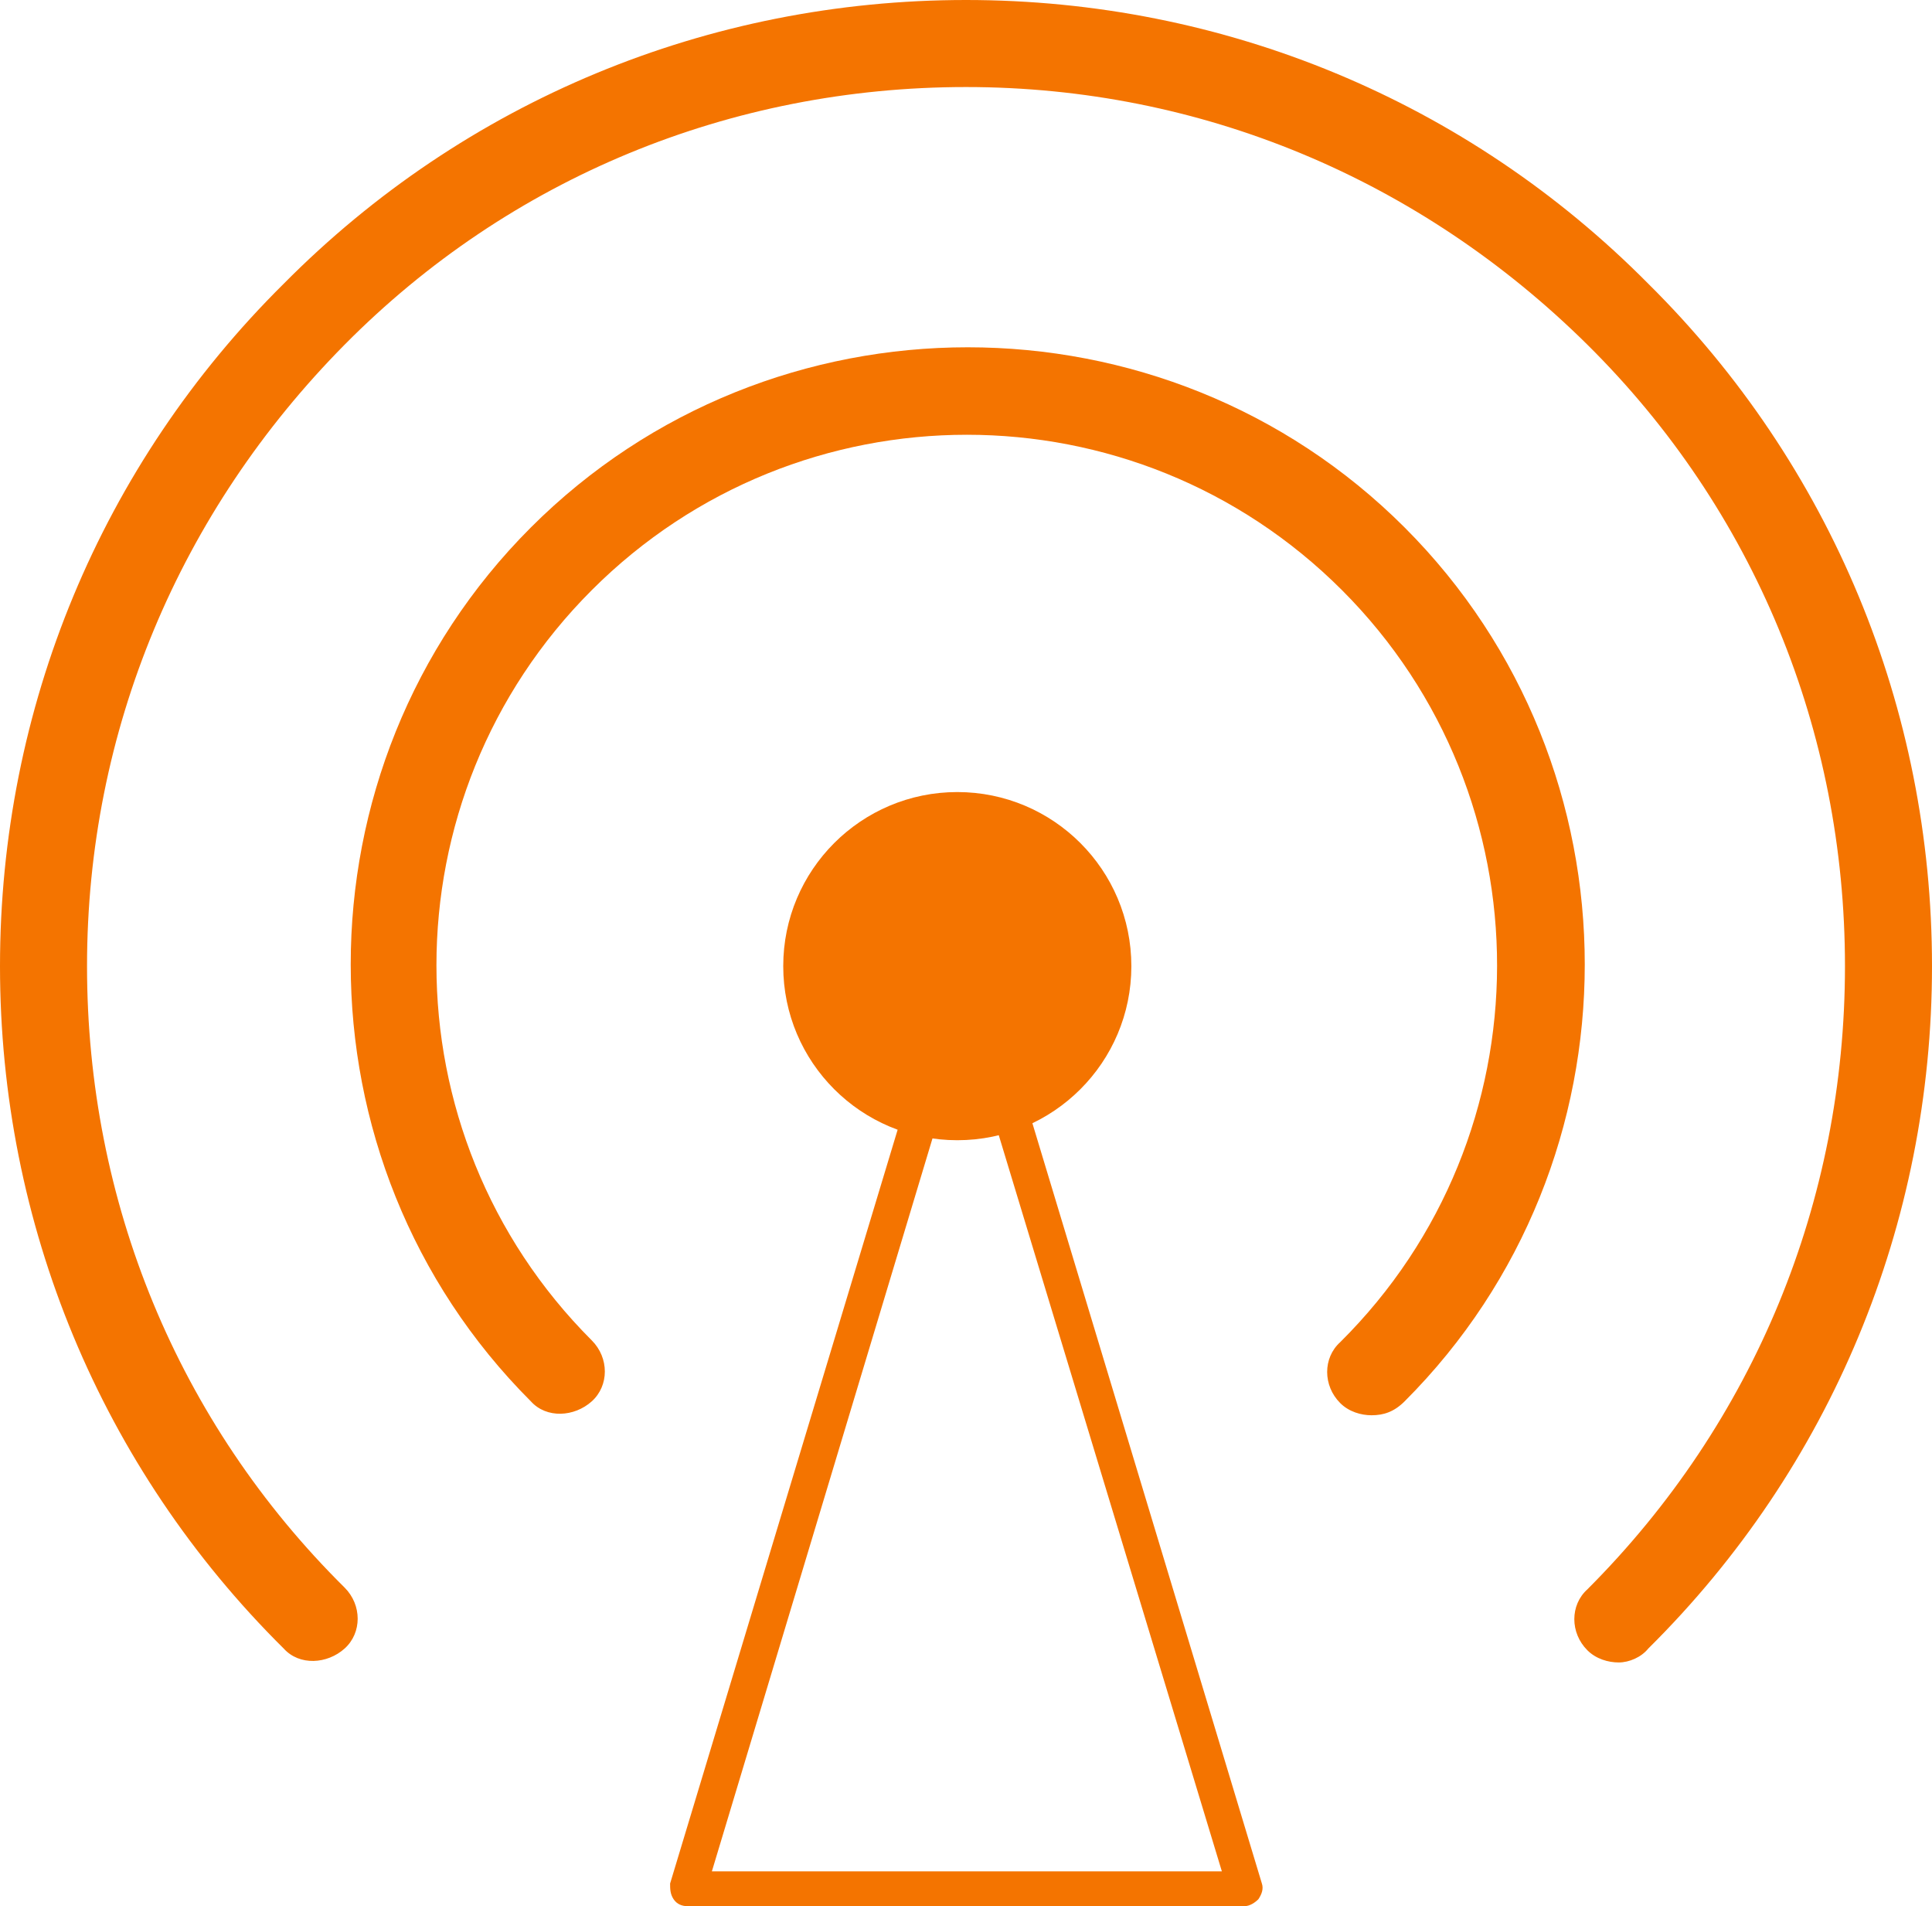
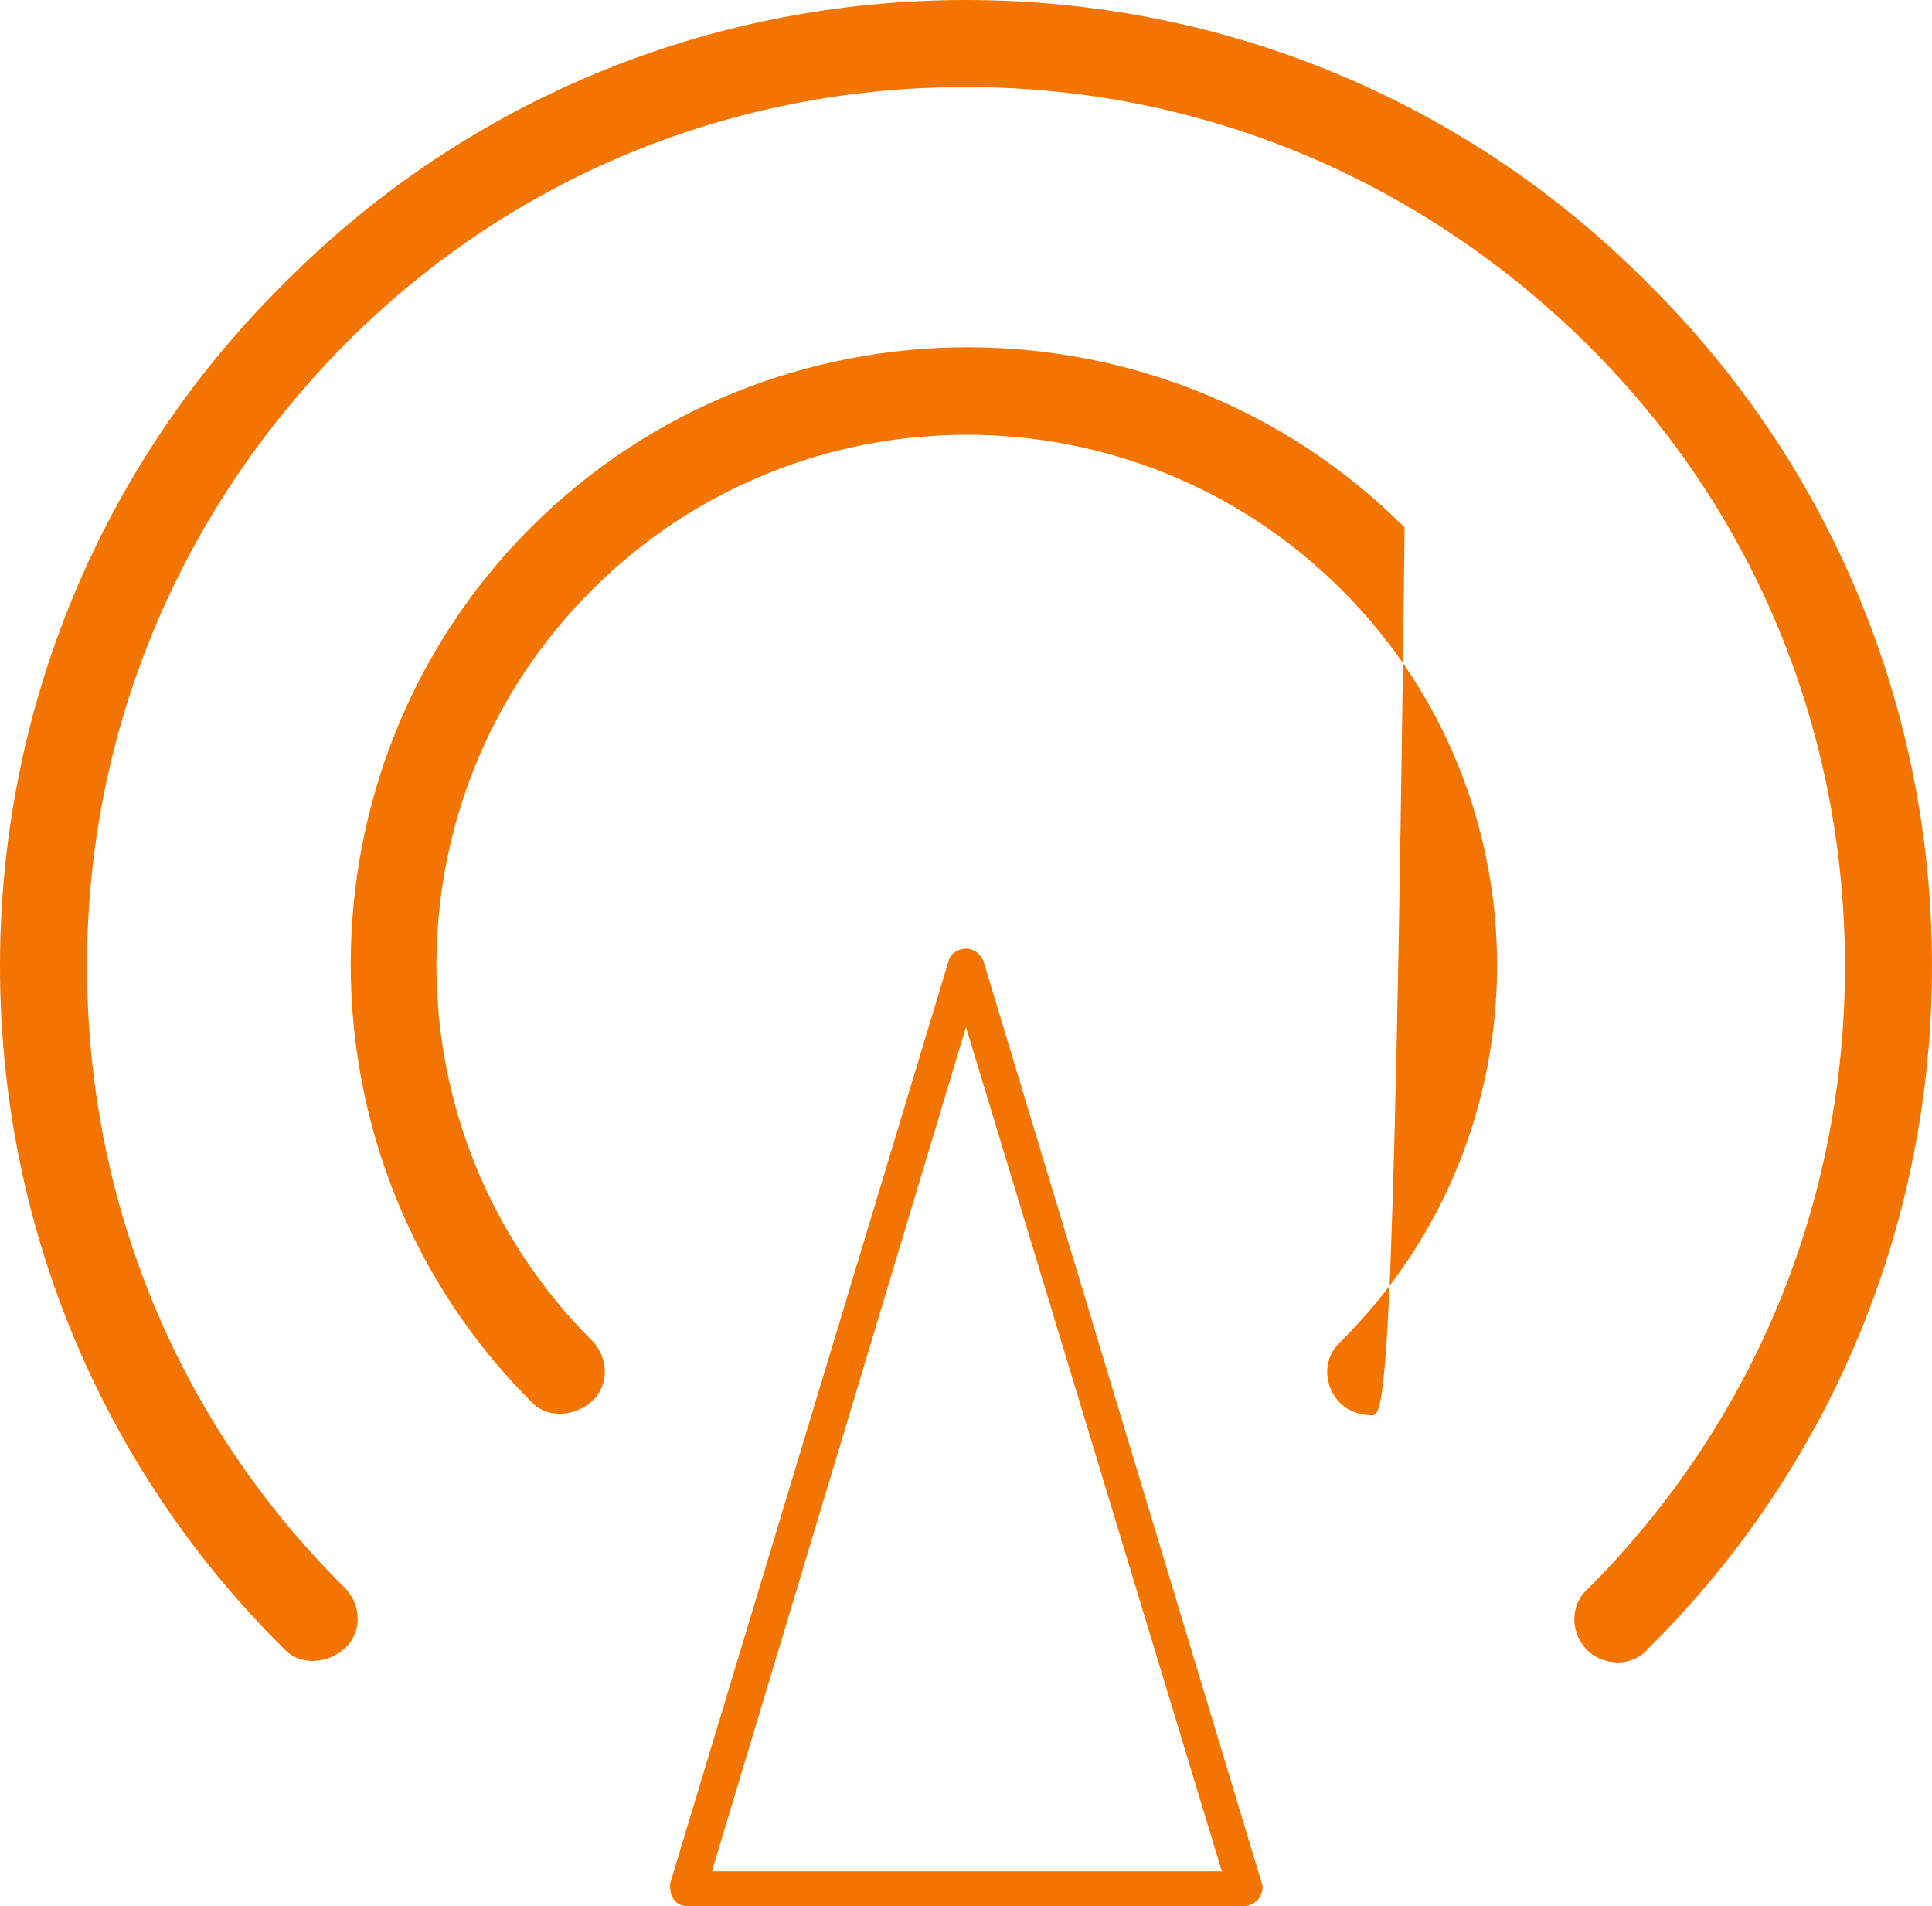
<svg xmlns="http://www.w3.org/2000/svg" version="1.1" id="art" x="0px" y="0px" viewBox="0 0 111 109.5" style="enable-background:new 0 0 111 109.5;" xml:space="preserve">
  <style type="text/css"> .st0{fill:#F47400;} </style>
-   <path class="st0" d="M78.8,81.3c-0.6,0-1.3-0.2-1.8-0.7c-1-1-1-2.6,0-3.5C89,65.2,89,45.8,77.1,33.9s-31.2-11.9-43.1,0 s-11.9,31.2,0,43.1c1,1,1,2.6,0,3.5s-2.6,1-3.5,0c-13.8-13.8-13.8-36.4,0-50.2c13.8-13.8,36.4-13.8,50.2,0s13.8,36.4,0,50.2 C80.1,81.1,79.5,81.3,78.8,81.3L78.8,81.3z" />
+   <path class="st0" d="M78.8,81.3c-0.6,0-1.3-0.2-1.8-0.7c-1-1-1-2.6,0-3.5C89,65.2,89,45.8,77.1,33.9s-31.2-11.9-43.1,0 s-11.9,31.2,0,43.1c1,1,1,2.6,0,3.5s-2.6,1-3.5,0c-13.8-13.8-13.8-36.4,0-50.2c13.8-13.8,36.4-13.8,50.2,0C80.1,81.1,79.5,81.3,78.8,81.3L78.8,81.3z" />
  <path class="st0" d="M93,95.5c-0.6,0-1.3-0.2-1.8-0.7c-1-1-1-2.6,0-3.5C100.8,81.7,106,69,106,55.5s-5.2-26.2-14.8-35.7S69,5,55.5,5 s-26.2,5.2-35.7,14.8S5,42,5,55.5s5.2,26.2,14.8,35.7c1,1,1,2.6,0,3.5s-2.6,1-3.5,0C5.8,84.3,0,70.3,0,55.5s5.8-28.8,16.3-39.2 C26.7,5.8,40.7,0,55.5,0s28.8,5.8,39.2,16.3C105.2,26.7,111,40.7,111,55.5s-5.8,28.8-16.3,39.2C94.3,95.2,93.6,95.5,93,95.5L93,95.5 z" />
-   <circle class="st0" cx="55" cy="55.5" r="10" />
  <path class="st0" d="M71.5,109.5h-32c-0.3,0-0.6-0.1-0.8-0.4s-0.2-0.6-0.2-0.9l16-53c0.1-0.4,0.5-0.7,1-0.7s0.8,0.3,1,0.7l16,53 c0.1,0.3,0,0.6-0.2,0.9C72.1,109.3,71.8,109.5,71.5,109.5L71.5,109.5z M40.9,107.5h29.3L55.5,59L40.9,107.5L40.9,107.5z" />
</svg>